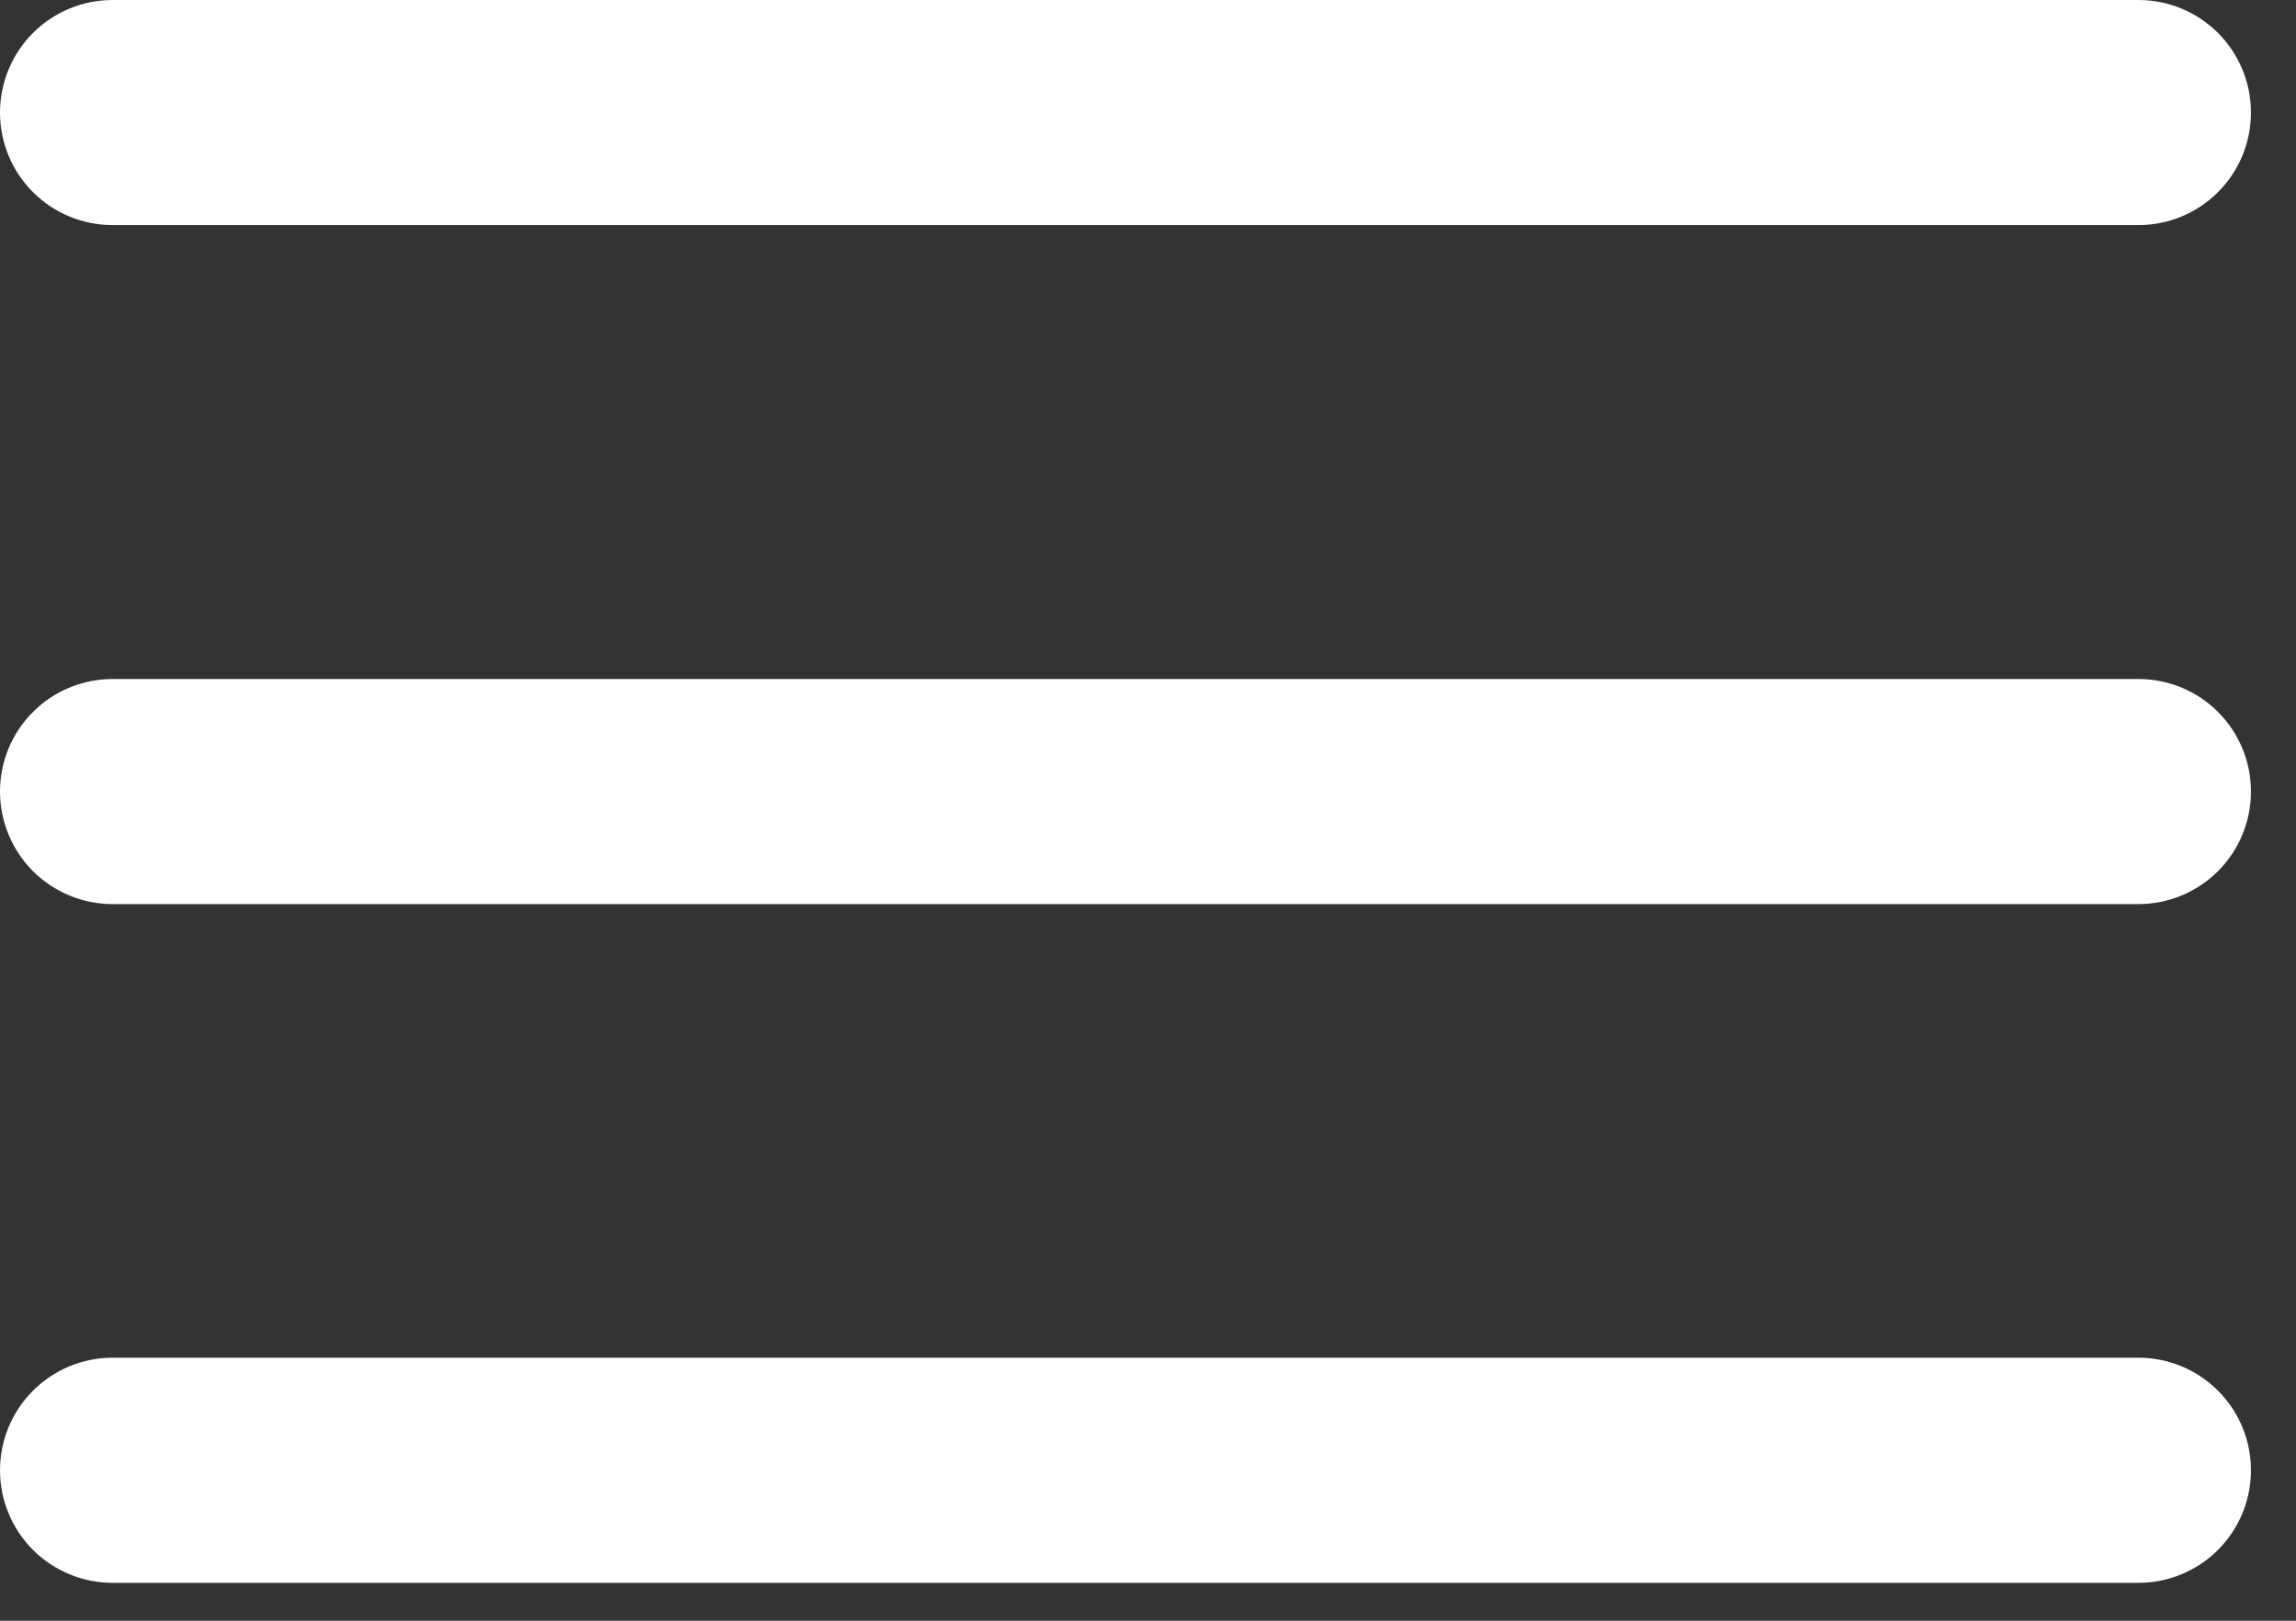
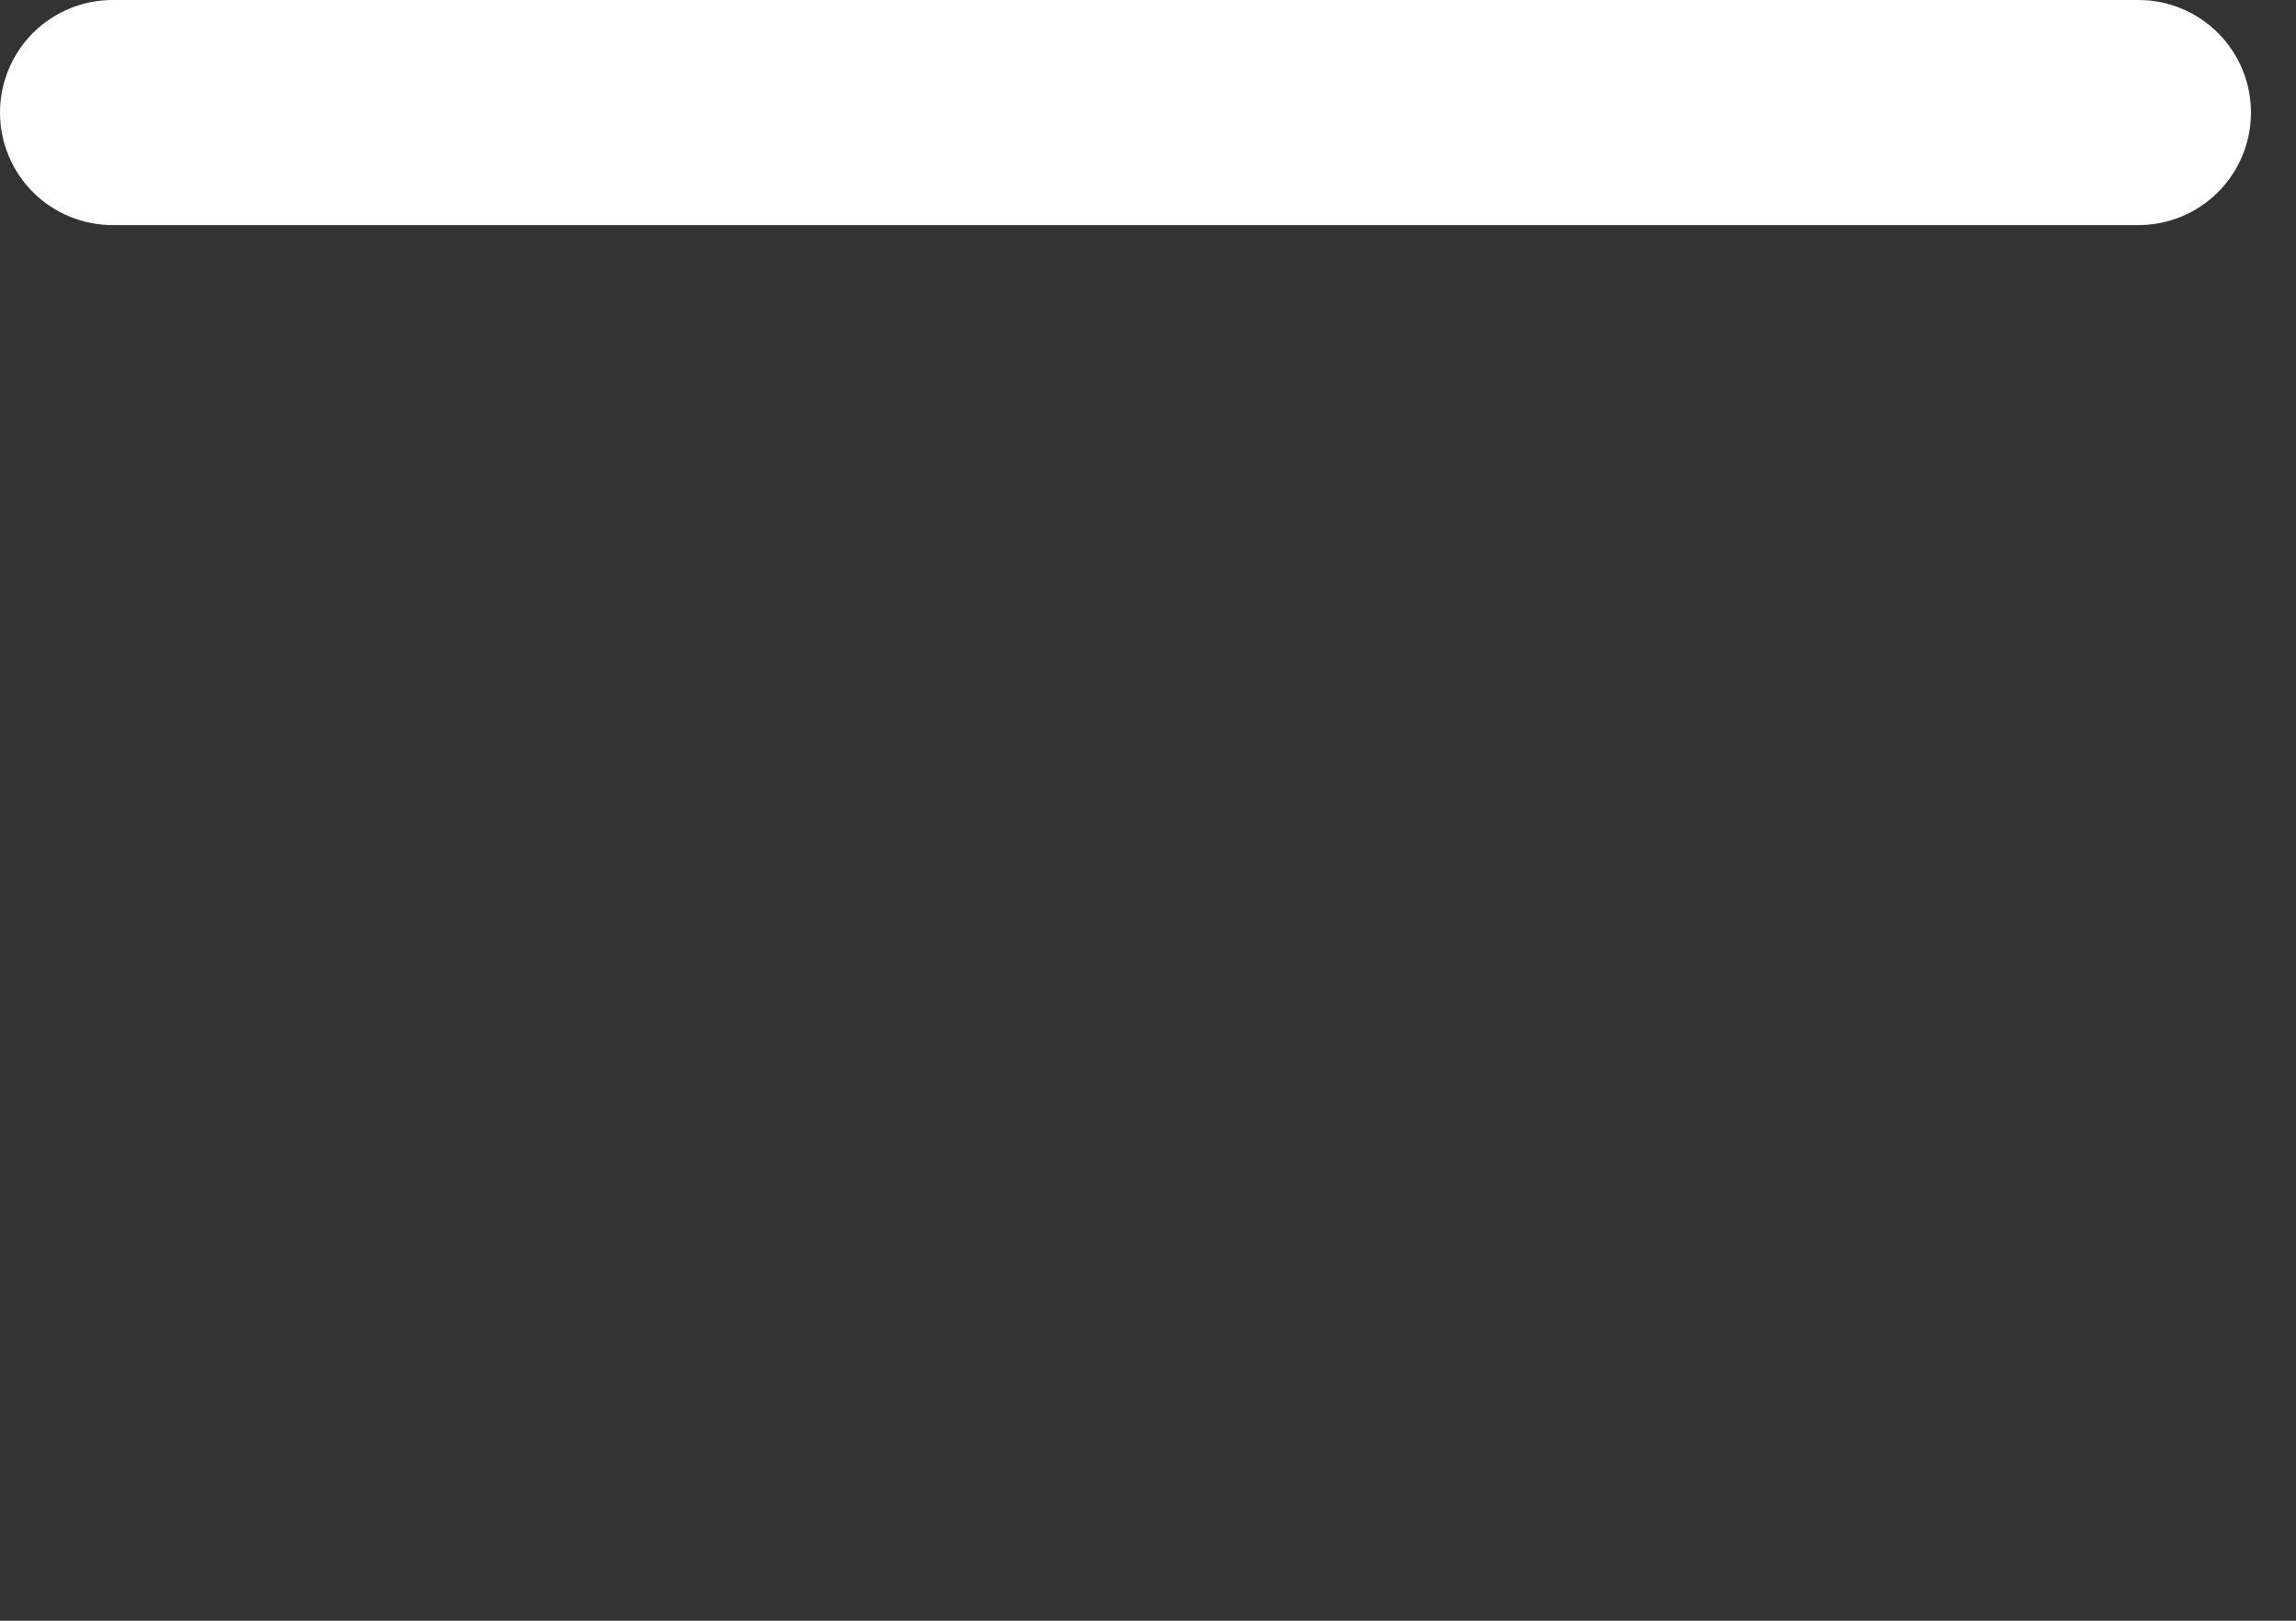
<svg xmlns="http://www.w3.org/2000/svg" width="34" height="24" viewBox="0 0 34 24" fill="none">
  <rect x="0" y="0" width="34" height="24" fill="#333333" stroke="none" />
  <path d="M0 1.667C0 1.225 0.176 0.801 0.488 0.488C0.801 0.176 1.225 0 1.667 0H31.667C32.109 0 32.533 0.176 32.845 0.488C33.158 0.801 33.333 1.225 33.333 1.667C33.333 2.109 33.158 2.533 32.845 2.845C32.533 3.158 32.109 3.333 31.667 3.333H1.667C1.225 3.333 0.801 3.158 0.488 2.845C0.176 2.533 0 2.109 0 1.667Z" fill="white" />
-   <path d="M0 11.721C0 11.279 0.176 10.855 0.488 10.543C0.801 10.23 1.225 10.055 1.667 10.055H31.667C32.109 10.055 32.533 10.23 32.845 10.543C33.158 10.855 33.333 11.279 33.333 11.721C33.333 12.163 33.158 12.587 32.845 12.9C32.533 13.212 32.109 13.388 31.667 13.388H1.667C1.225 13.388 0.801 13.212 0.488 12.9C0.176 12.587 0 12.163 0 11.721Z" fill="white" />
-   <path d="M1.667 20.105C1.225 20.105 0.801 20.281 0.488 20.594C0.176 20.906 0 21.33 0 21.772C0 22.214 0.176 22.638 0.488 22.951C0.801 23.263 1.225 23.439 1.667 23.439H31.667C32.109 23.439 32.533 23.263 32.845 22.951C33.158 22.638 33.333 22.214 33.333 21.772C33.333 21.33 33.158 20.906 32.845 20.594C32.533 20.281 32.109 20.105 31.667 20.105H1.667Z" fill="white" />
</svg>